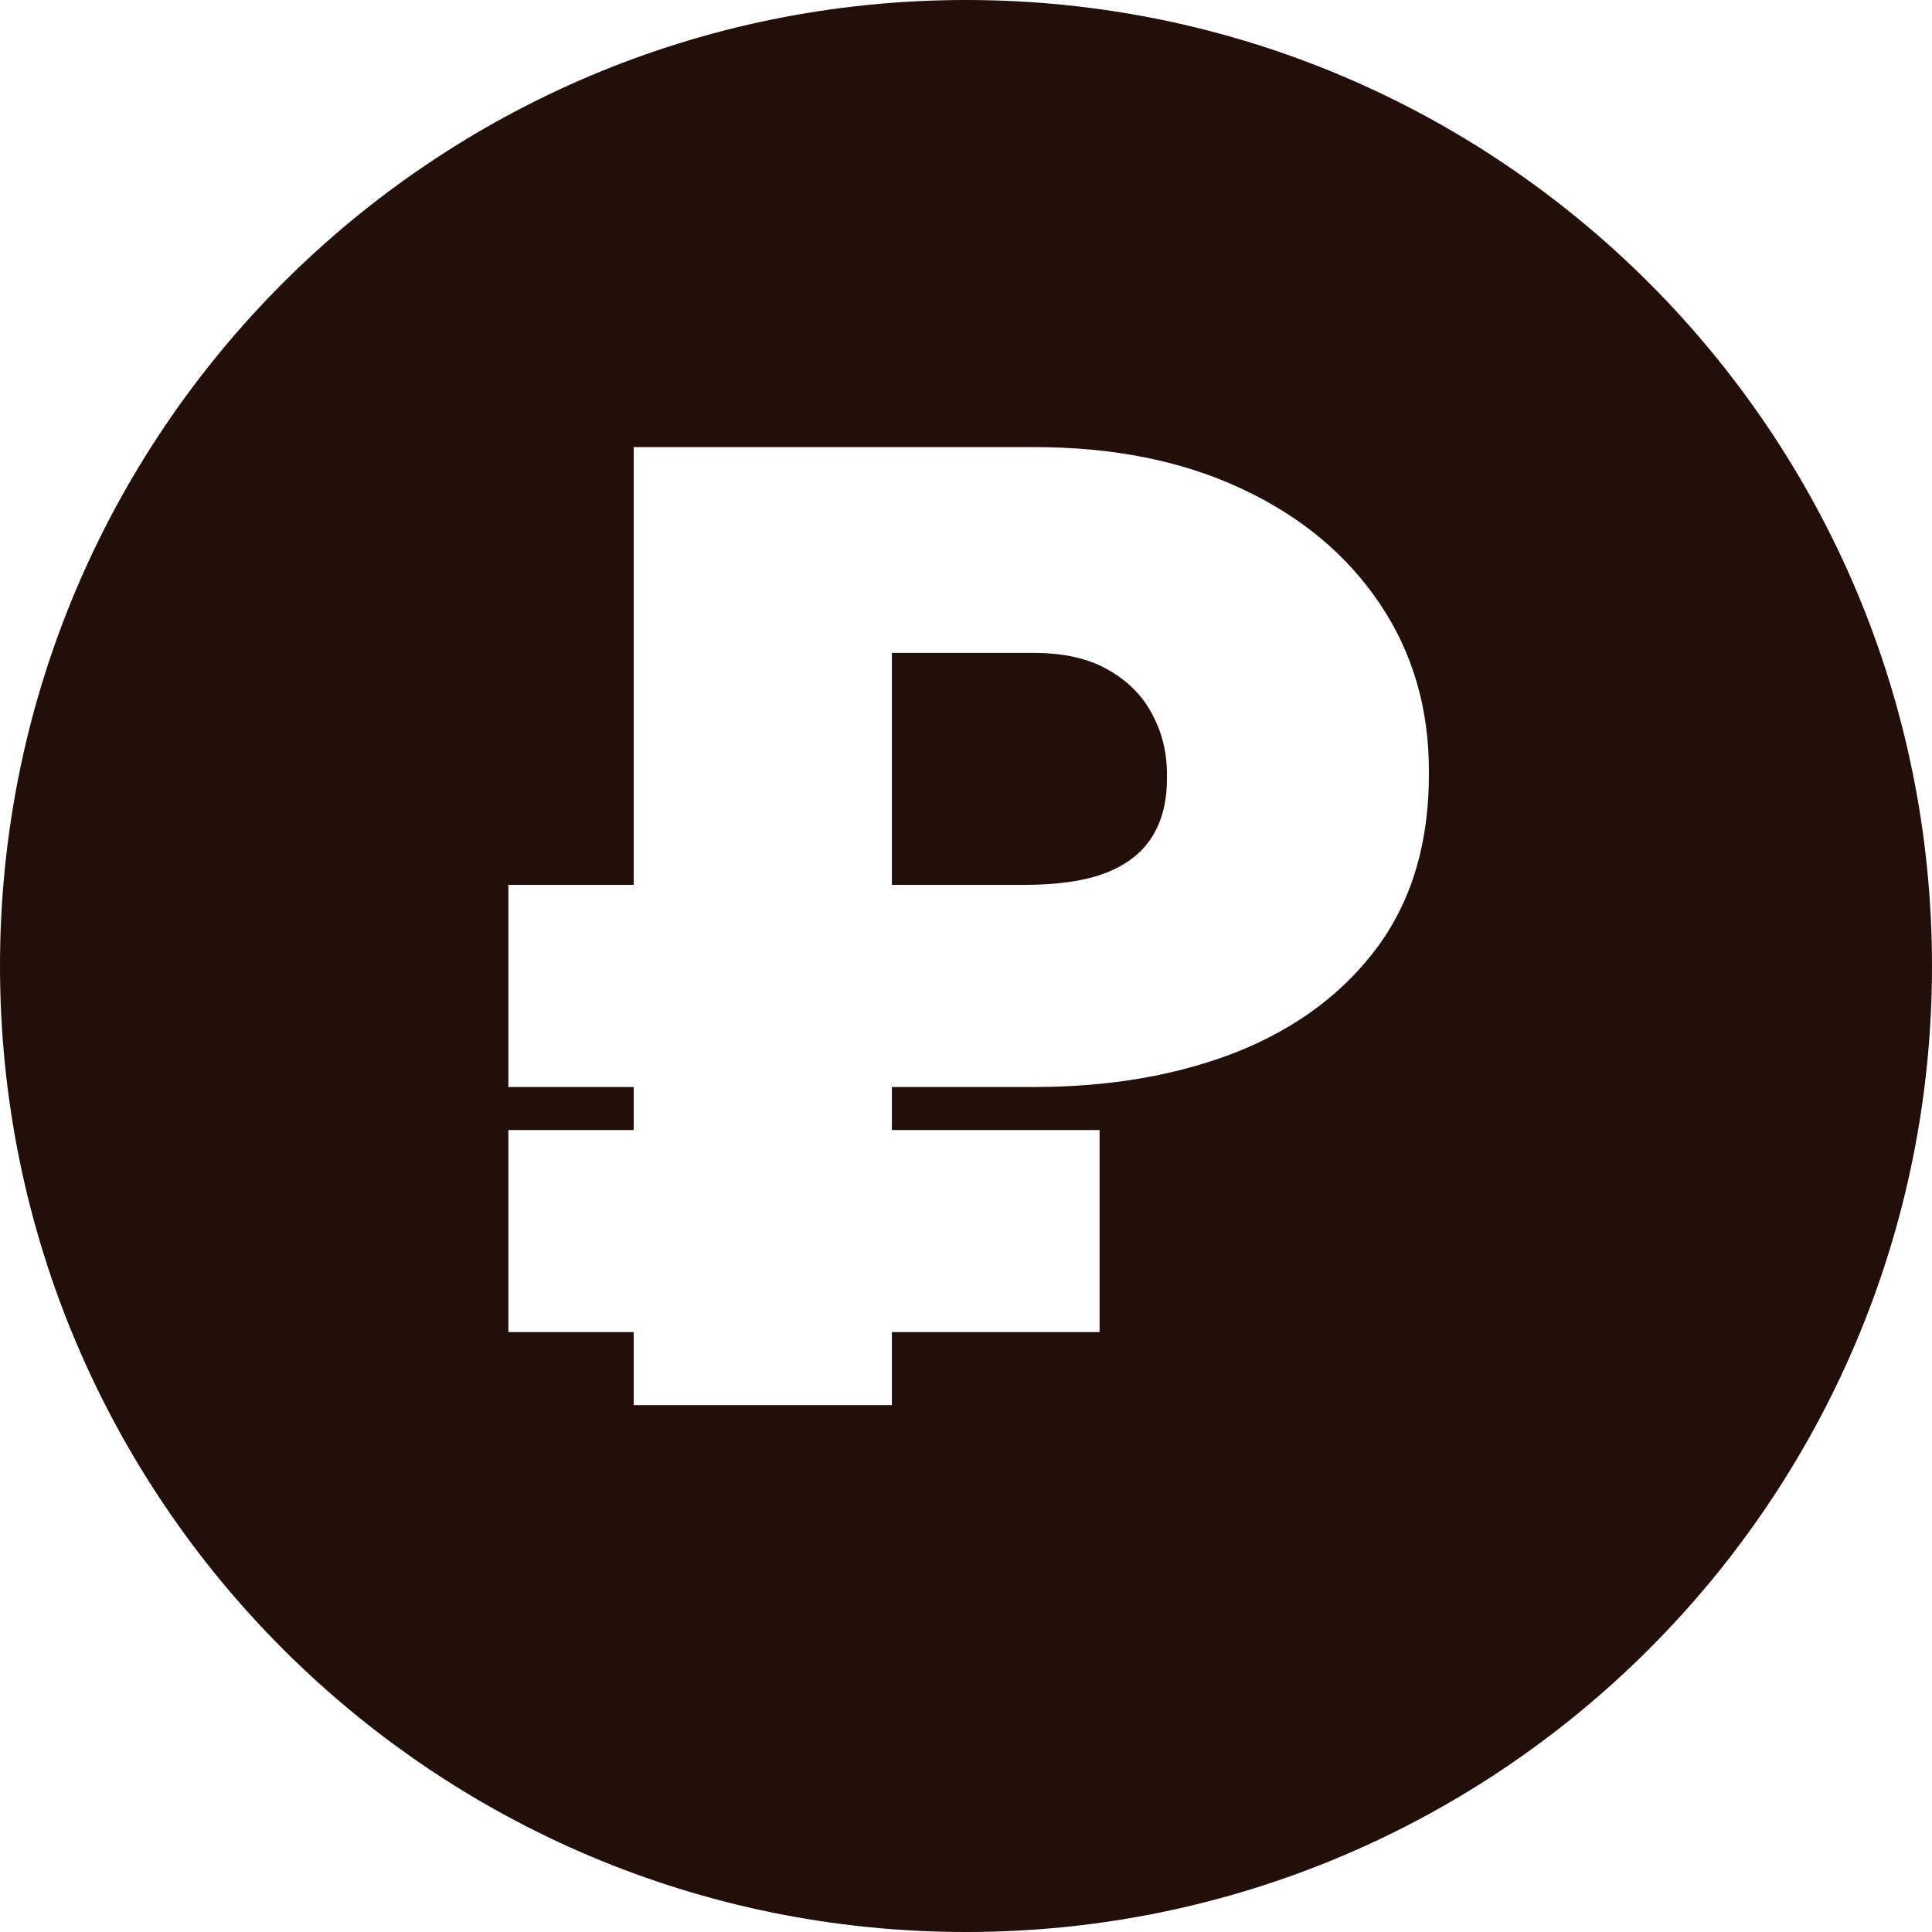
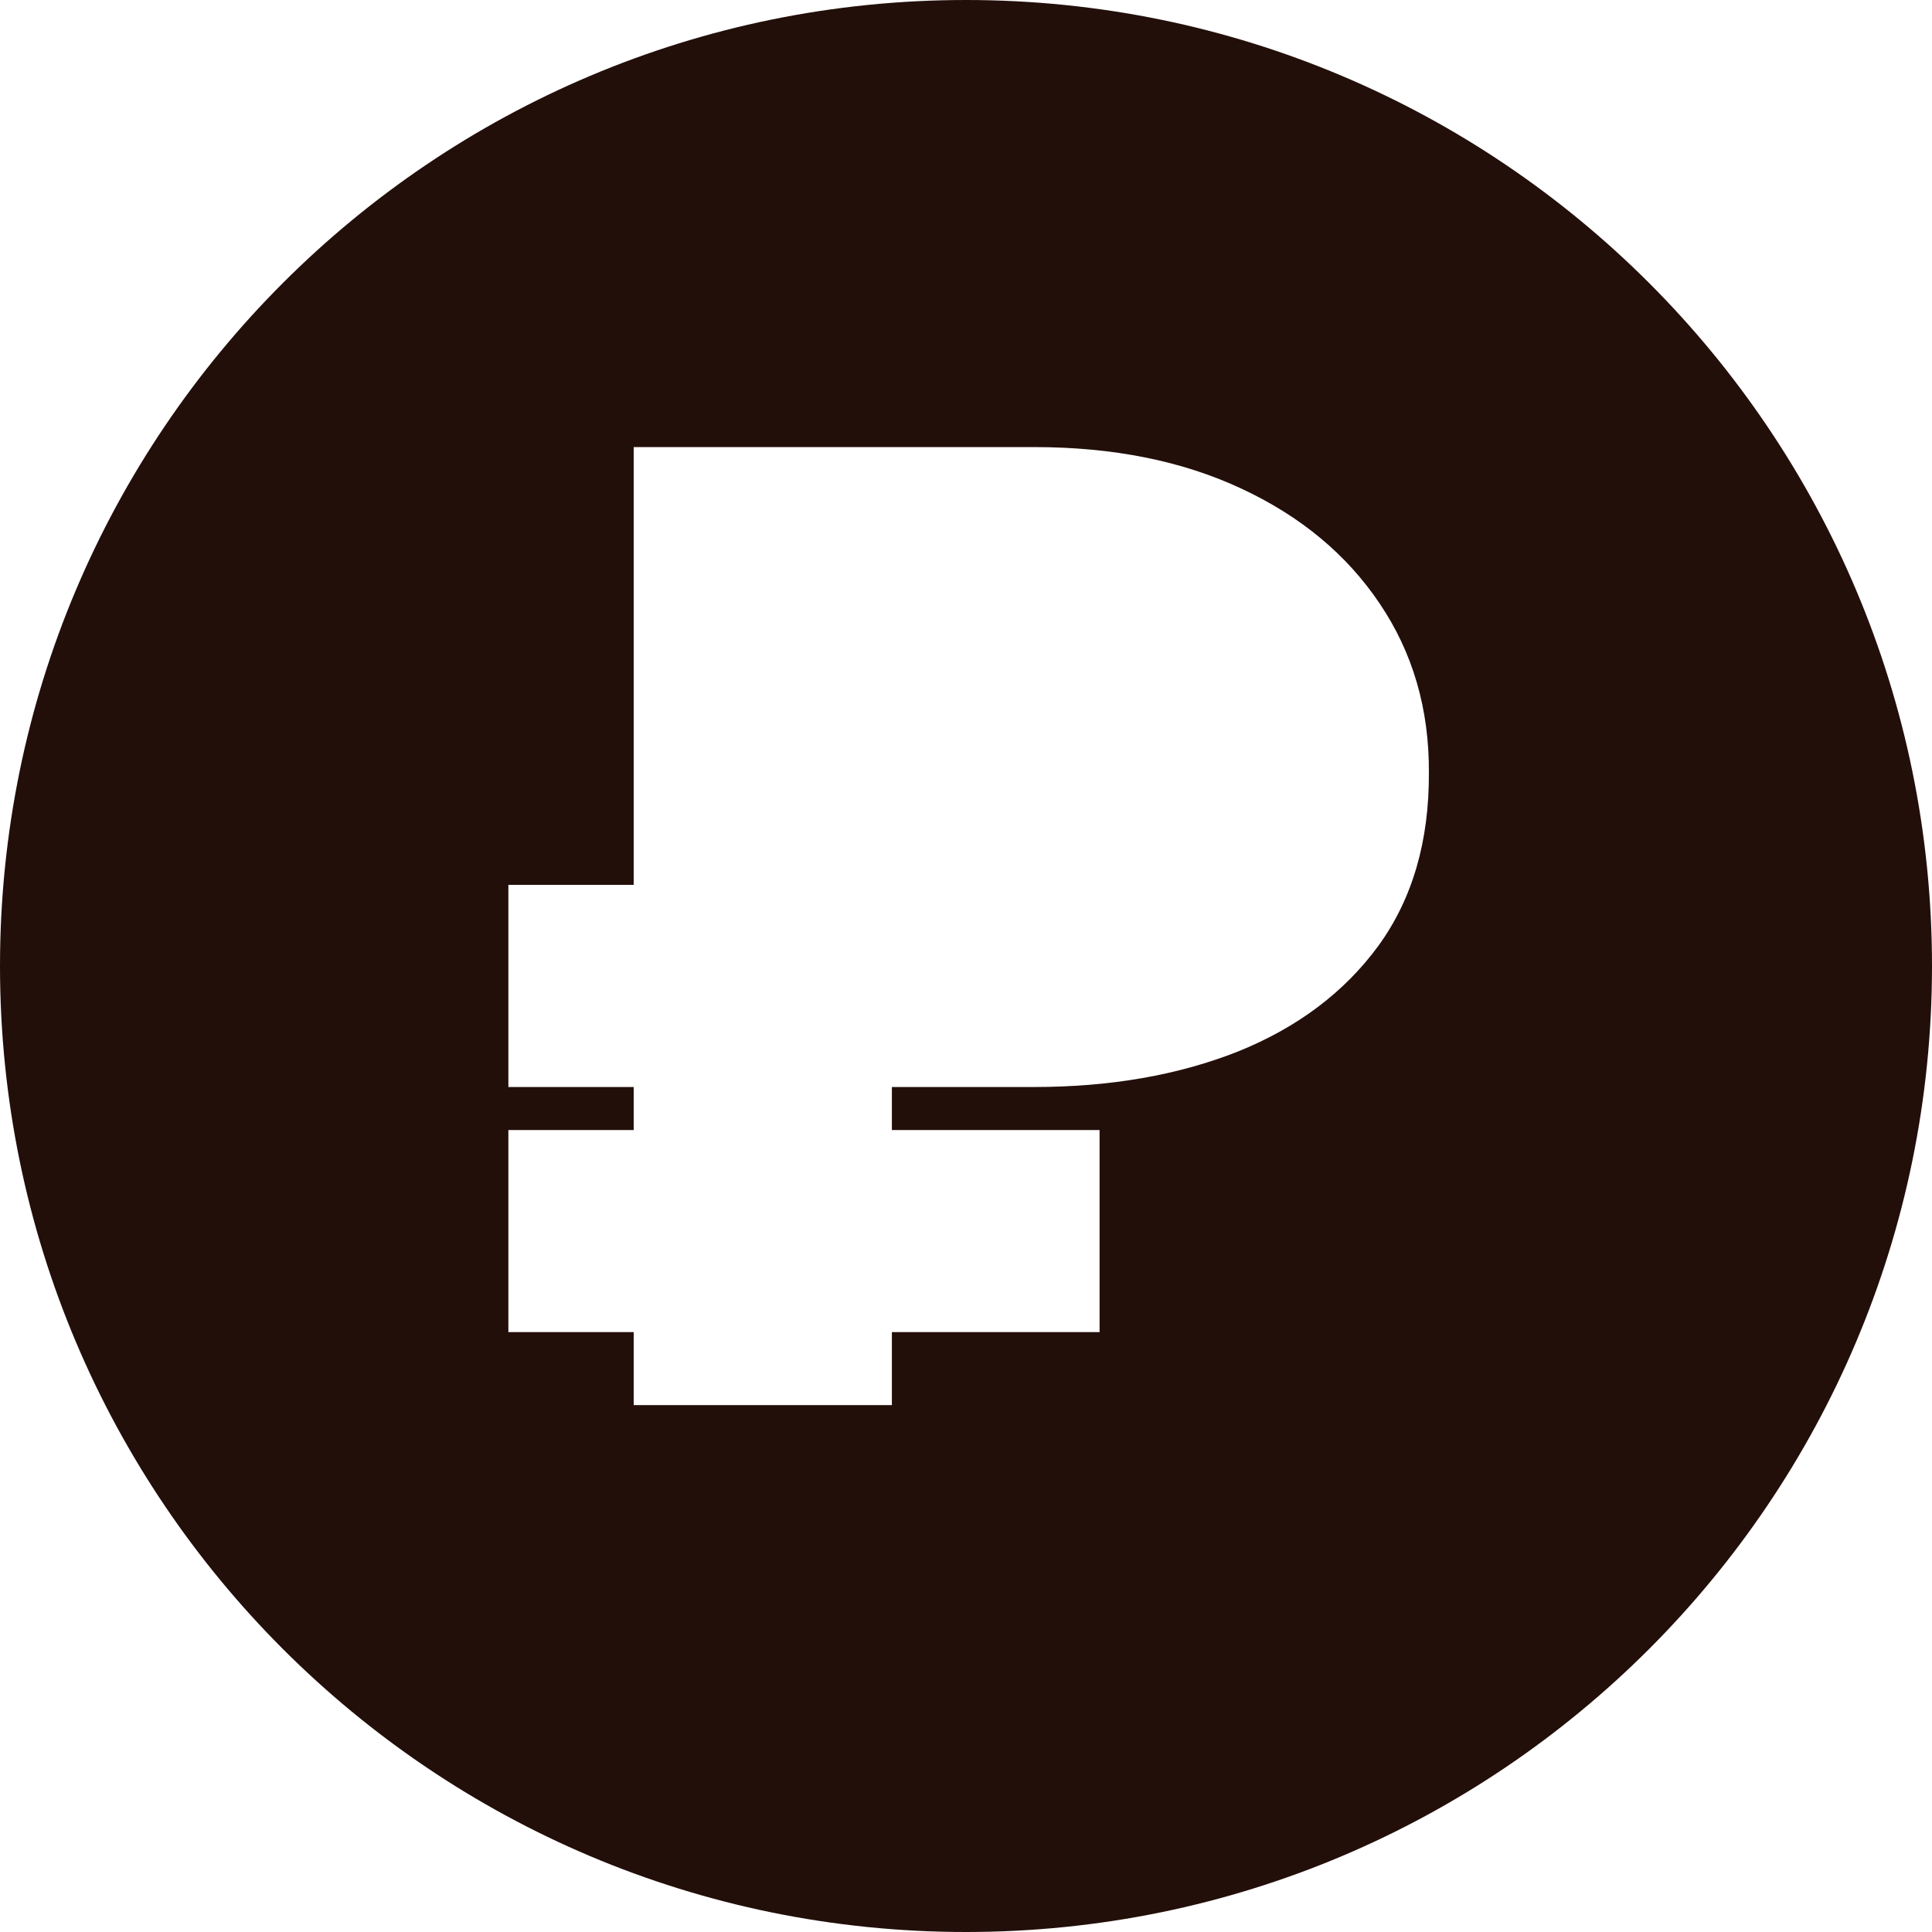
<svg xmlns="http://www.w3.org/2000/svg" width="22" height="22" viewBox="0 0 22 22" fill="none">
-   <path d="M11.775 7.435C12.113 7.435 12.393 7.498 12.617 7.626C12.844 7.754 13.013 7.925 13.123 8.138C13.237 8.351 13.292 8.585 13.288 8.841C13.292 9.111 13.237 9.338 13.123 9.522C13.013 9.704 12.837 9.843 12.596 9.938C12.358 10.031 12.049 10.076 11.669 10.076H10.156V7.435H11.775Z" fill="#230F0A" />
  <path fill-rule="evenodd" clip-rule="evenodd" d="M11 0C17.075 0 22 4.925 22 11C22 17.075 17.075 22 11 22C4.925 22 0 17.075 0 11C0 4.925 4.925 0 11 0ZM7.216 5.091V10.076H5.789V12.378H7.216V12.868H5.789V15.169H7.216V16H10.156V15.169H12.521V12.868H10.156V12.378H11.775C12.645 12.378 13.42 12.242 14.099 11.973C14.777 11.699 15.309 11.298 15.696 10.77C16.083 10.237 16.275 9.579 16.271 8.798C16.275 8.074 16.088 7.432 15.712 6.875C15.339 6.318 14.814 5.88 14.136 5.564C13.461 5.248 12.674 5.091 11.775 5.091H7.216Z" fill="#230F0A" />
</svg>